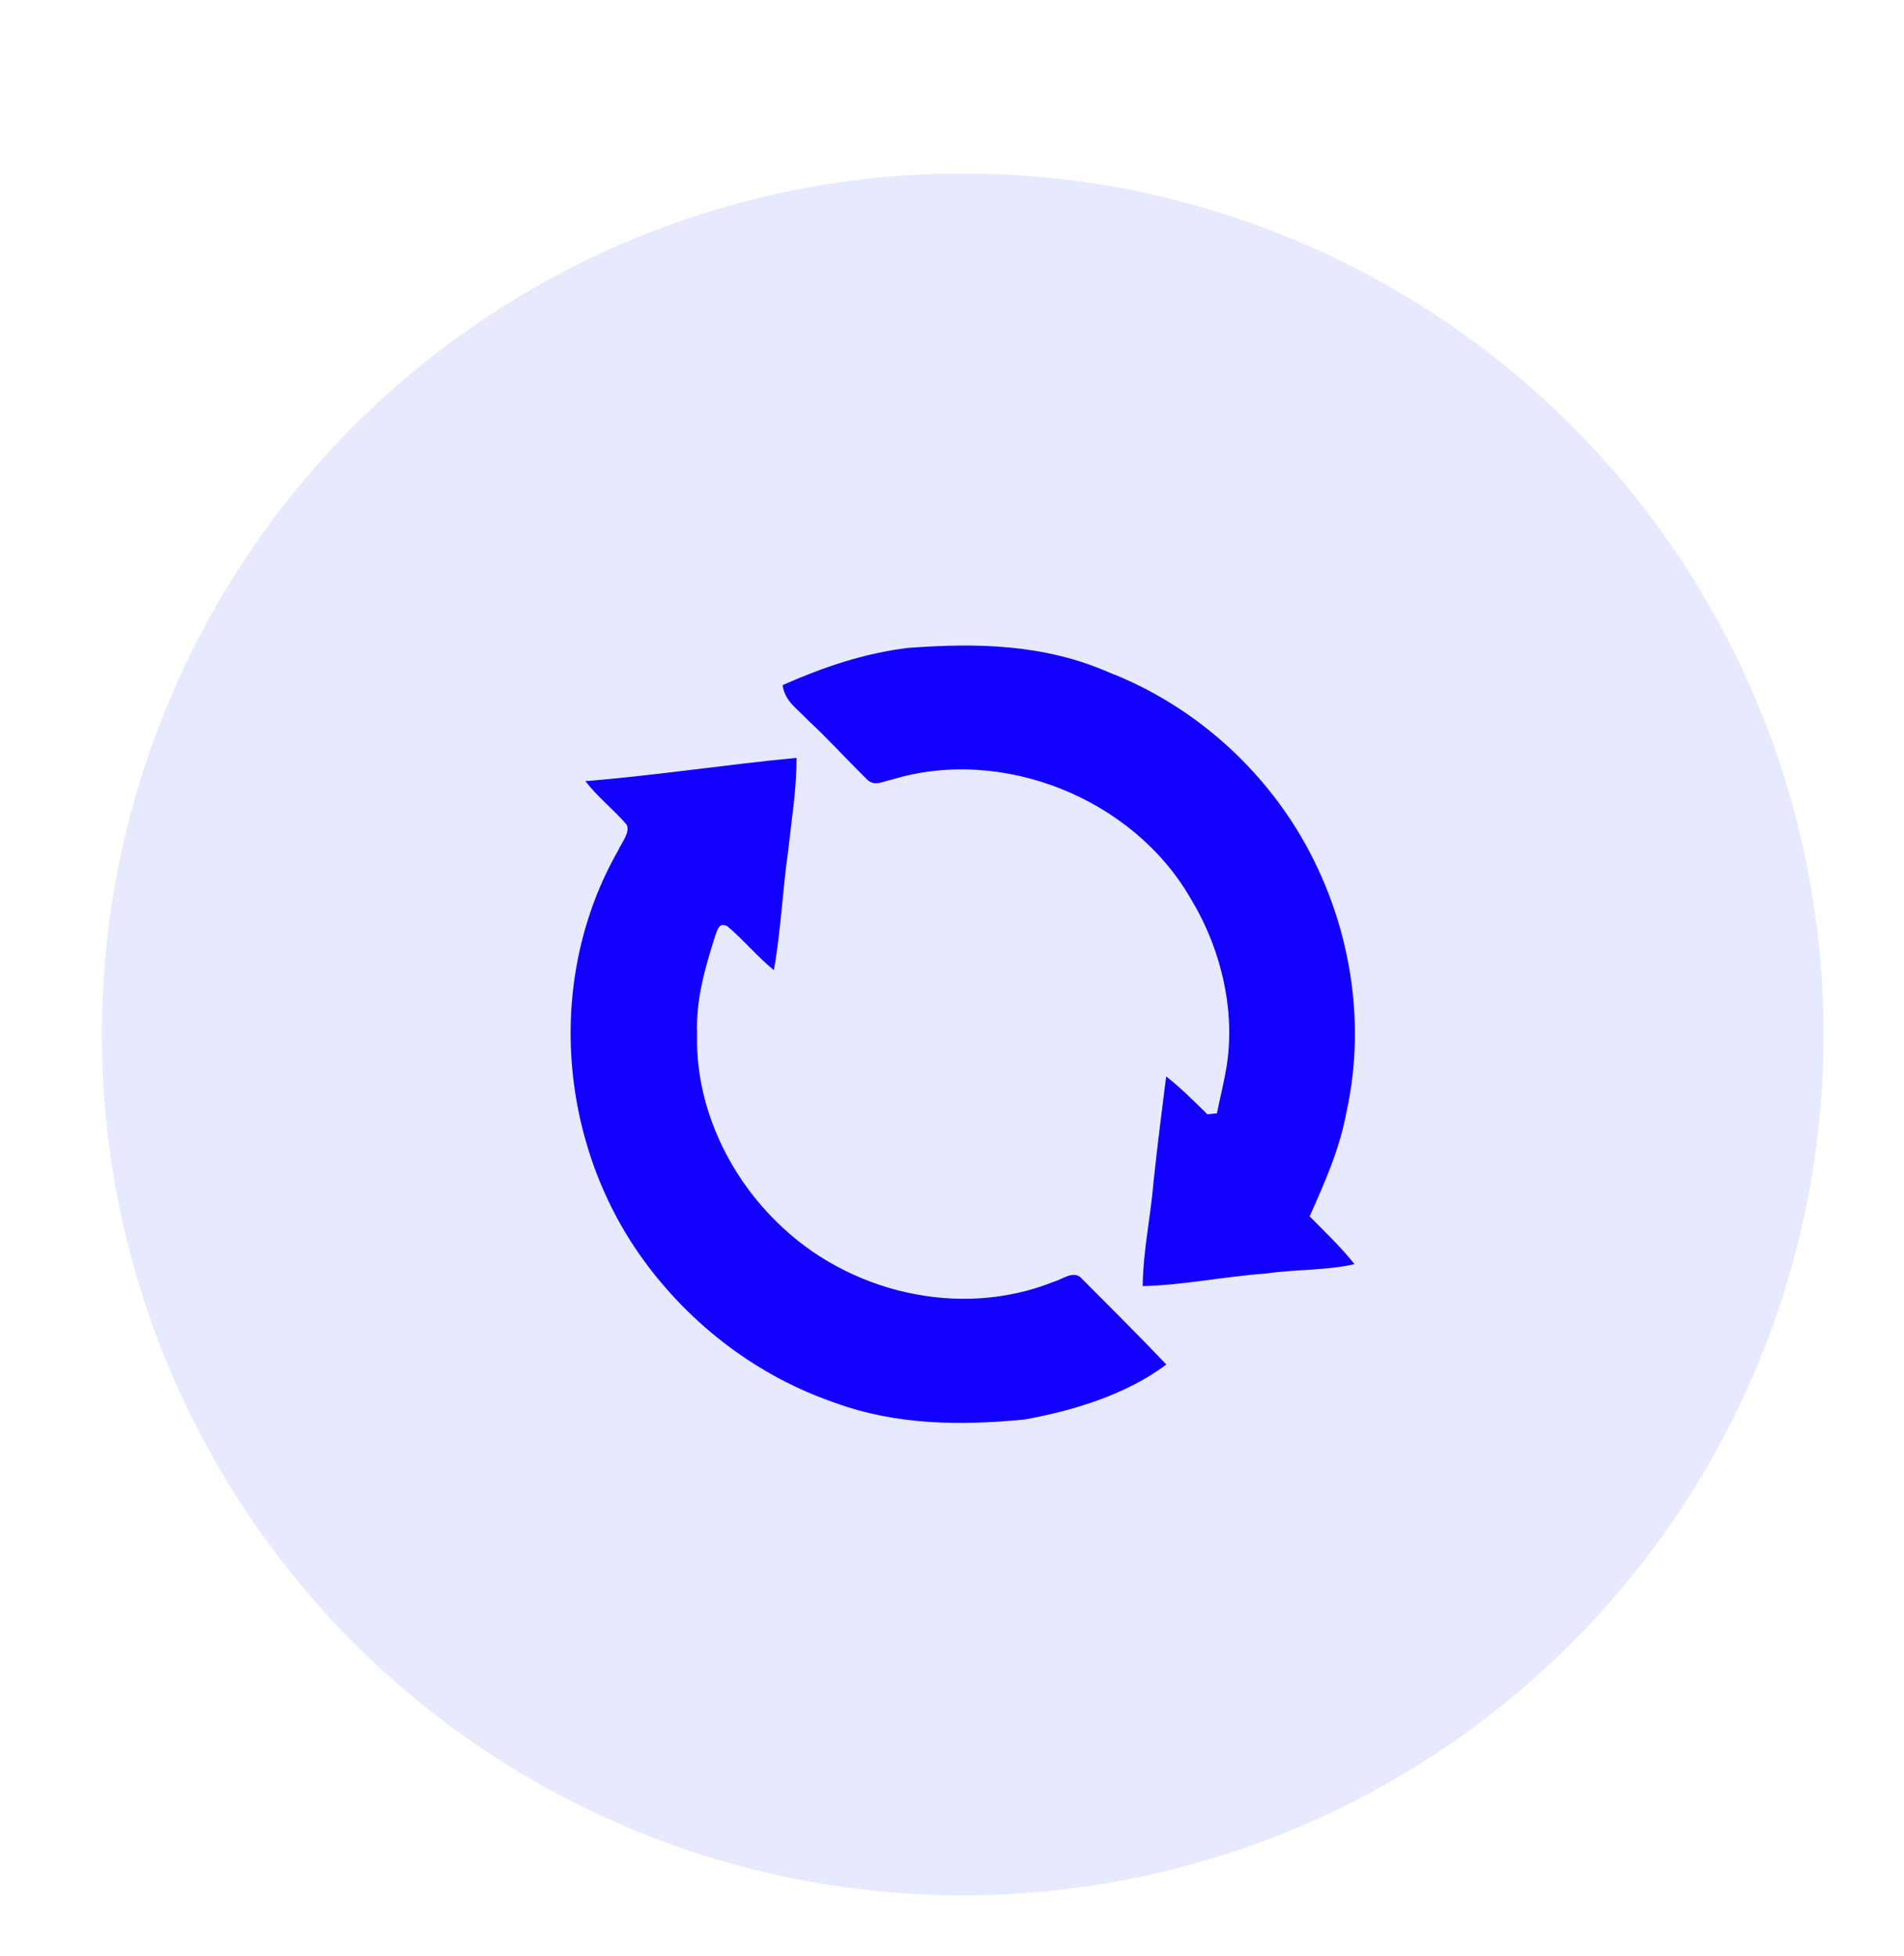
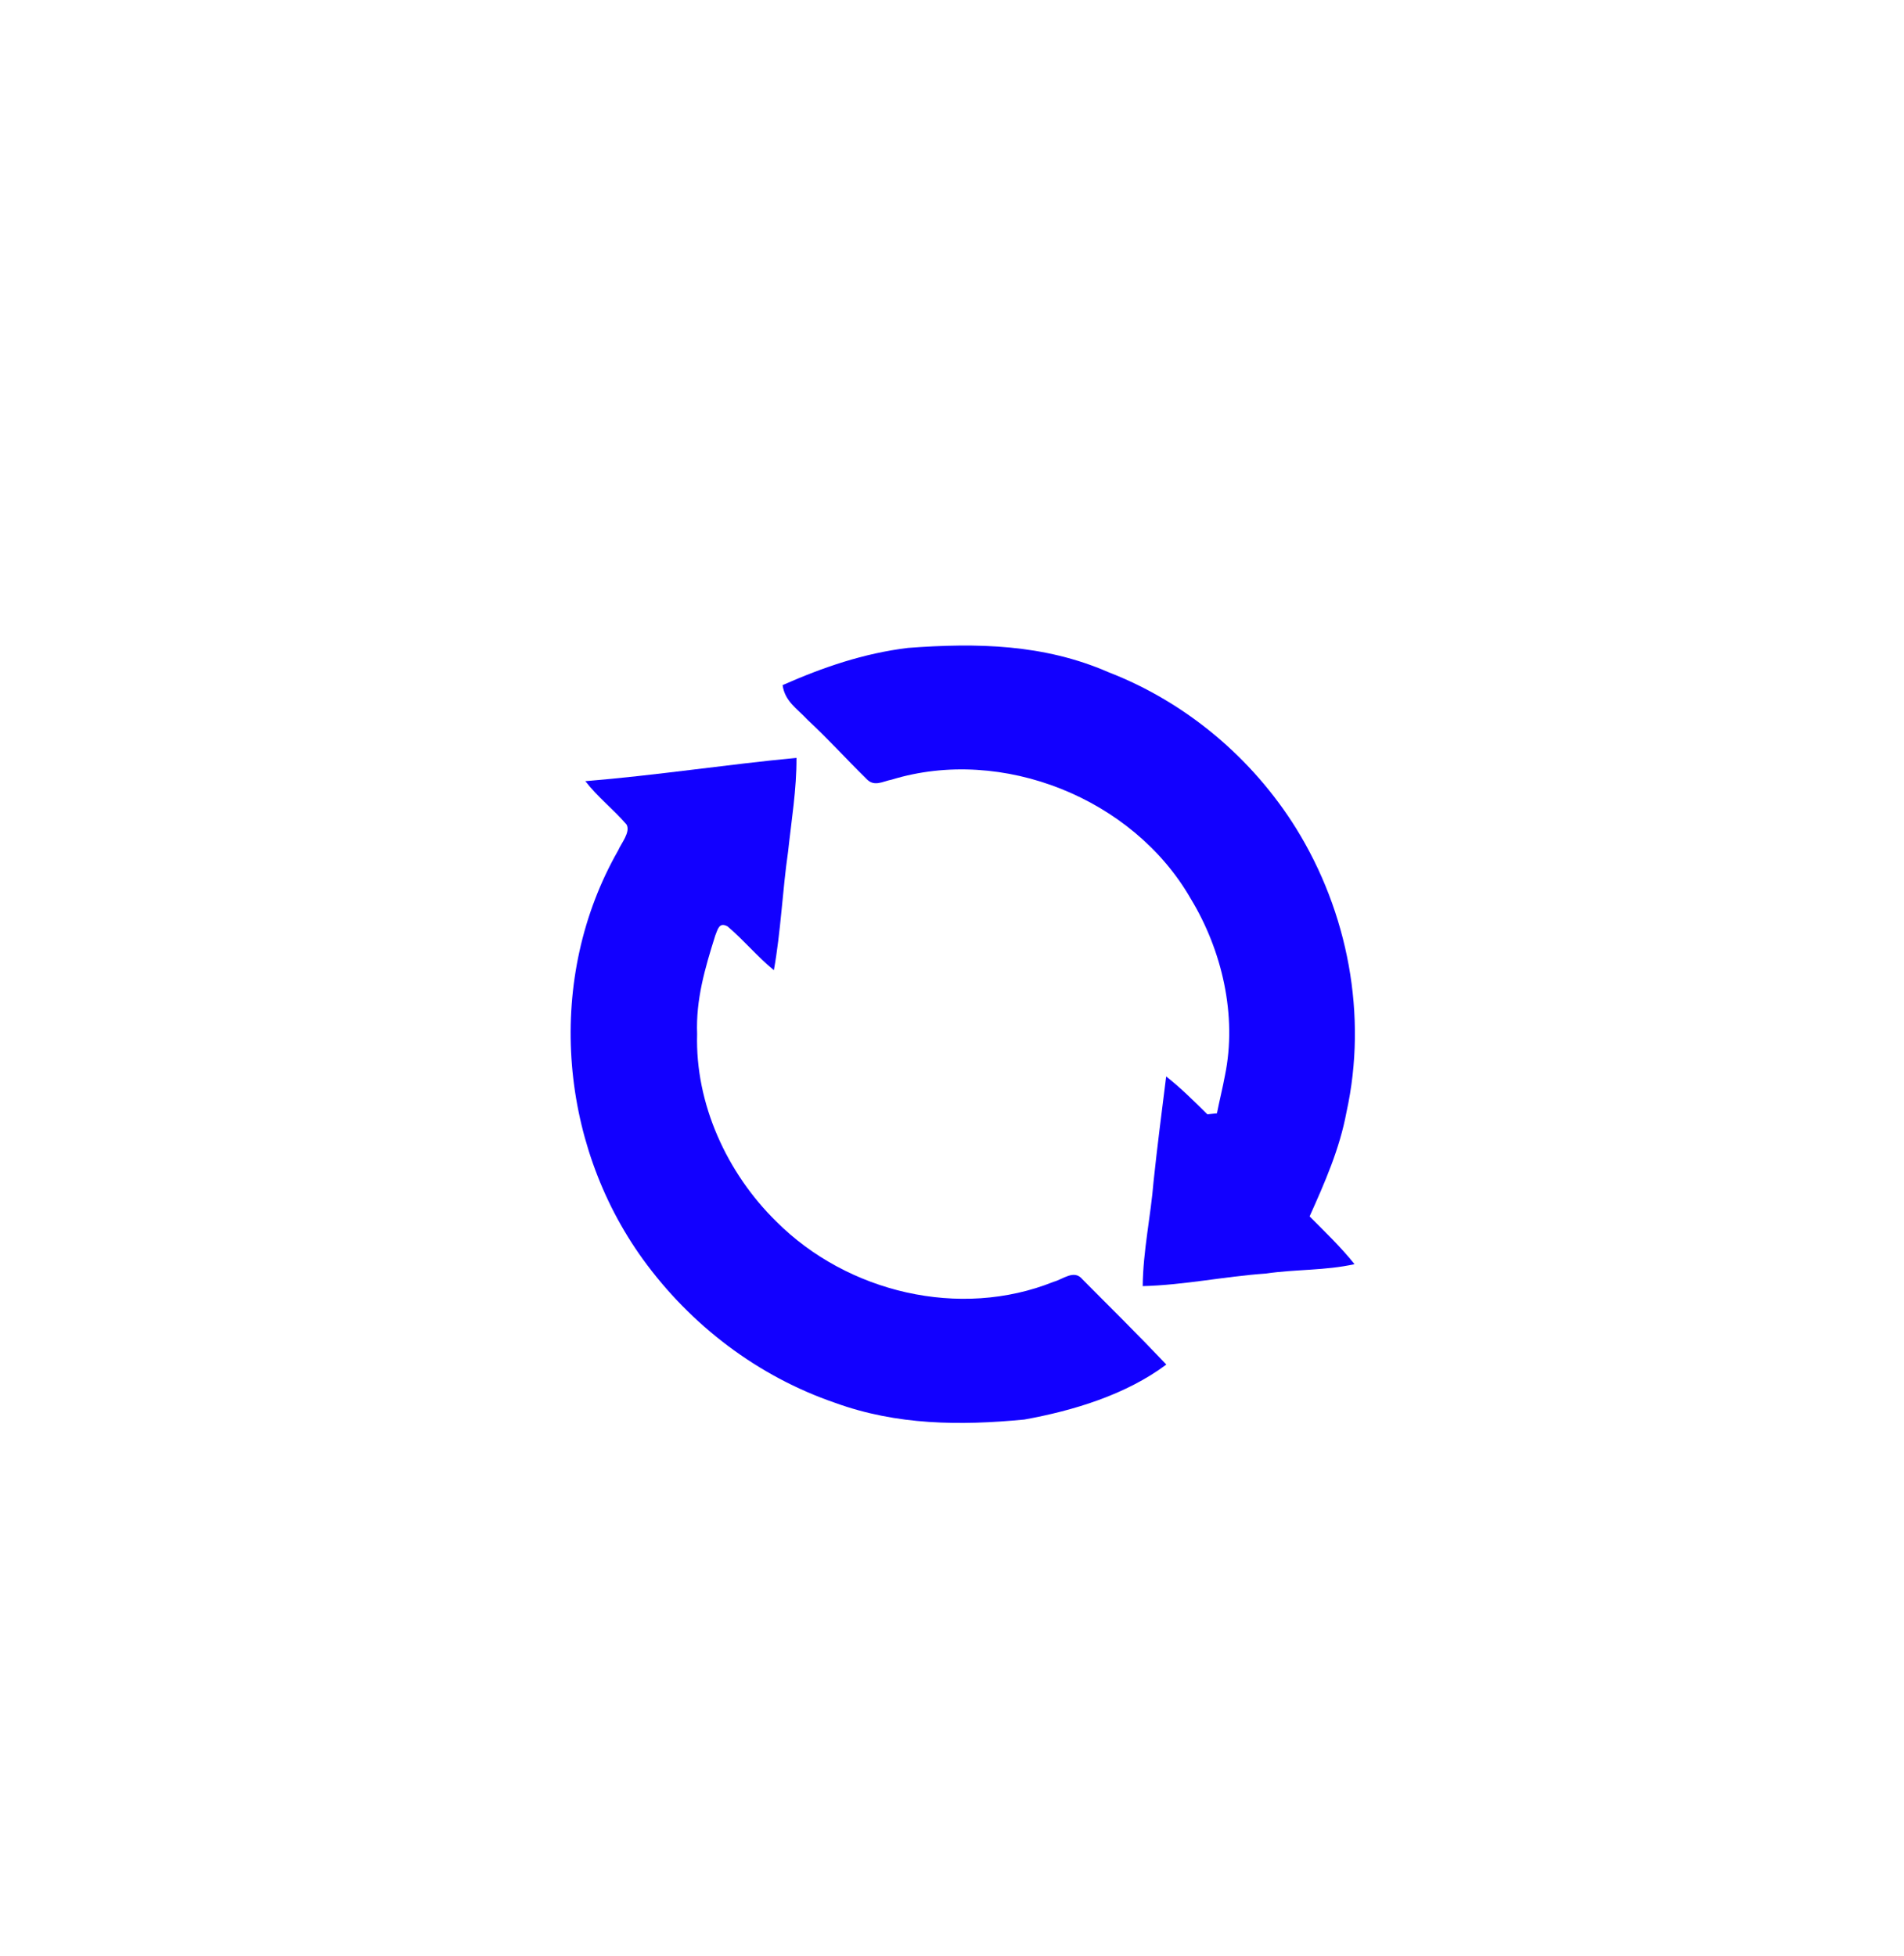
<svg xmlns="http://www.w3.org/2000/svg" version="1.1" id="Layer_1" x="0px" y="0px" viewBox="0 0 113.62 116.72" style="enable-background:new 0 0 113.62 116.72;" xml:space="preserve">
  <style type="text/css"> .st0{fill:#E7E9FF;} .st1{fill:#1200FF;} </style>
  <g>
    <circle class="st0" cx="182.3" cy="60.83" r="51.37" />
-     <circle class="st0" cx="-79.83" cy="59.36" r="51.37" />
    <g>
      <path class="st1" d="M-66.47,40.72c-2.51-1.42-5.06-2.63-7.9-3.2c-2.22-0.54-4.37-0.45-6.64-0.39 c-6.38,0.53-12.44,3.87-15.95,9.29c-1.65,2.64-2.71,5.81-2.63,8.94c-0.13,3.88,1.31,7.57,3.6,10.65c0.2,0.28,0.47,0.49,0.82,0.3 c0.67-0.73,1.05-1.73,1.7-2.47c0.49-0.34,0.77,0.4,1.02,0.7c2.66,4.33,5.66,8.46,8.24,12.84c-4.21,0.08-8.44-0.01-12.65,0 c-1.77-0.03-3.61,0.09-5.35-0.16c0.55-0.91,1.09-1.81,1.58-2.75c-1.32-1.73-2.6-3.41-3.55-5.38c-0.75-1.6-1.36-3.28-1.75-5.01 c-1.45-5.82-0.44-12.24,2.55-17.42c3.07-5.43,8.31-9.45,14.28-11.17C-81.28,33.21-72.42,35.12-66.47,40.72L-66.47,40.72z" />
      <path class="st1" d="M-60.54,41.3c0.63-0.16,1.32-0.15,1.96-0.06c1.65,0.38,2.83,2.27,2.27,3.91c-0.41,1.21-1.38,2.27-2.09,3.32 C-64.19,56.64-70,64.78-75.79,72.94c-0.64,0.83-1.18,1.86-2.21,2.26c-1.47,0.71-3.17-0.04-4.04-1.32 c-2.67-3.88-5.33-7.79-8.05-11.65c-0.53-0.78-1.22-1.76-1.21-2.73c0.06-1.06,0.68-2.09,1.56-2.68c0.74-0.53,1.74-0.46,2.6-0.36 c1.12,0.2,1.86,1.39,2.47,2.25c1.78,2.6,3.57,5.21,5.38,7.78c0.45-0.47,0.88-0.96,1.26-1.5c5.23-7.43,10.56-14.8,15.78-22.23 C-61.77,42.14-61.28,41.59-60.54,41.3L-60.54,41.3z" />
      <path class="st1" d="M-56.5,51.92c0.8,2.18,1.43,4.58,1.42,6.92c0.02,1.48,0.03,2.96-0.1,4.44c-0.72,5.15-3.02,10.04-6.73,13.72 c-3.14,3.28-7.24,5.53-11.65,6.58c-2.66,0.74-5.66,0.62-8.41,0.49c-3.1-0.4-6.19-1.34-8.88-2.96c2.22,0.57,4.65,1.25,6.96,1.36 c5.95,0.27,12.07-1.83,16.43-5.93c2.92-2.7,5.06-6.29,5.84-10.2c0.35-2.11,0.18-4.43,0.04-6.55c-0.12-0.93,0.48-1.43,0.94-2.15 C-59.22,55.73-58.03,53.73-56.5,51.92L-56.5,51.92z" />
    </g>
    <g>
      <path class="st1" d="M201.89,79.34c0-12.49-0.01-24.98,0-37.47c-0.02-0.89,0.11-1.93-0.22-2.77c-0.45-1.12-1.53-1.86-2.76-1.77 c-11.12,0.01-22.37,0-33.48,0.01c-1.03-0.02-2.02,0.54-2.42,1.51c-0.41,0.8-0.29,1.86-0.31,2.73c0.02,13.25,0,26.55,0.01,39.8 c-0.06,1.76,1.31,2.99,3.02,2.95c11.04,0,22.15,0.01,33.18,0c1.08,0,2.16-0.54,2.65-1.53C202.07,81.81,201.85,80.44,201.89,79.34z M200.11,42.64c0,11.72,0,23.45,0,35.17c-0.01,1.49,0.08,2.93-0.13,4.41c-0.7,0.07-1.39,0.1-2.09,0.1c-10.1-0.01-20.19,0-30.28,0 c-0.81-0.01-1.65,0.05-2.44-0.08c-0.48-0.26-0.54-1.04-0.54-1.52c0.02-13.43-0.01-26.93,0.01-40.35c0-0.8,0.45-1.3,1.27-1.28 c10.92-0.01,21.91,0,32.84-0.01c0.54,0.01,1,0.01,1.29,0.54C200.2,40.59,200.09,41.64,200.11,42.64z" />
      <path class="st1" d="M187.8,41.52c2.6,0.01,5.2,0.01,7.8-0.01c0.64,0.02,1.19-0.04,1.72,0.39c0.31,0.51,0.34,1.24-0.15,1.65 c-0.24,0.34-0.9,0.23-1.27,0.28c-3.18,0-6.37-0.02-9.54,0c-0.55-0.01-1.14,0.01-1.68-0.12c-0.65-0.45-0.67-1.17-0.34-1.82 C185.24,41.26,186.73,41.61,187.8,41.52L187.8,41.52z" />
      <path class="st1" d="M167.73,42.22c0.18,4.55-0.01,9.13,0.11,13.69c4.34,0.09,8.7-0.04,13.04,0.04c0.44-0.05,0.73,0.21,0.86,0.76 c-1.23,0.52-2.69,0.25-4.04,0.31c-3.61-0.05-7.23,0.1-10.83-0.08c-0.1-3.28-0.02-6.56-0.04-9.84c0.02-1.59-0.06-3.18,0.05-4.76 C167.16,42.3,167.45,42.26,167.73,42.22L167.73,42.22z" />
      <path class="st1" d="M181.09,42.73c-0.06,0.47,0,1.08-0.25,1.49c-1.31,1.94-2.4,4.02-3.68,5.98c-0.8-0.18-1.59-0.38-2.38-0.61 c-0.62,1.09-1.1,2.25-1.7,3.35c-0.99-0.31-1.95-0.71-2.91-1.11c-0.71,1.31-1.16,2.58-2.1,3.73c-0.02-0.63-0.18-1.18,0.12-1.76 c0.48-1.01,1-2,1.54-2.99c1,0.27,1.95,0.68,2.88,1.14c0.58-1.09,1.08-2.21,1.61-3.32c0.86,0.14,1.71,0.35,2.57,0.5 c1.09-1.66,2.13-3.37,2.98-5.17C180.01,43.37,180.59,43.08,181.09,42.73L181.09,42.73z" />
-       <path class="st1" d="M180.66,45.32c0.15,1.74,0.06,3.5,0.08,5.24c-0.02,1.71,0.08,3.44-0.07,5.15c-0.59-0.01-1.17-0.02-1.75-0.04 c-0.25-2.17-0.09-4.39-0.13-6.58c-0.02-1.23,0.62-2.09,1.29-3.04C180.26,45.81,180.45,45.56,180.66,45.32L180.66,45.32z" />
      <path class="st1" d="M186.05,48.42c2.6,0.01,5.2,0.01,7.8,0.01c0.95,0.01,1.92-0.05,2.87,0.05c0.93,0.18,1.1,1.43,0.44,1.99 c-0.26,0.32-0.89,0.22-1.27,0.27c-3.08,0-6.17-0.01-9.25,0c-0.65-0.01-1.33,0.02-1.96-0.13c-0.67-0.36-0.69-1.21-0.35-1.79 C184.84,48.35,185.4,48.45,186.05,48.42L186.05,48.42z" />
      <path class="st1" d="M178.14,49.91c0.02,1.91,0.02,3.83,0,5.75c-0.6,0.02-1.2,0.03-1.79,0.03c-0.05-1.65-0.02-3.31-0.03-4.96 C176.95,50.51,177.55,50.24,178.14,49.91L178.14,49.91z" />
      <path class="st1" d="M175.51,50.01c0.09,1.88,0.05,3.77,0.03,5.66c-0.6,0.01-1.2,0.02-1.79,0.02c0.02-1.35-0.27-3.06,0.39-4.28 C174.51,50.75,174.63,50.06,175.51,50.01L175.51,50.01z" />
      <path class="st1" d="M170.27,52.56c0.11,1.04,0.09,2.08,0.08,3.12c-0.55,0-1.1-0.01-1.65-0.03c0.29-0.81,0.59-1.61,1.05-2.34 C169.91,53.07,170.09,52.81,170.27,52.56L170.27,52.56z" />
      <path class="st1" d="M171.17,52.65c0.6,0.24,1.19,0.49,1.79,0.74c0.01,0.69,0.03,1.38-0.02,2.07c-0.3,0.41-1.27,0.25-1.74,0.37 C171.12,54.77,171.12,53.7,171.17,52.65L171.17,52.65z" />
      <path class="st1" d="M185.19,55.34c3.74-0.04,7.5-0.03,11.25,0c1.18-0.09,1.48,1.65,0.54,2.17c-1.01,0.2-2.1,0.09-3.13,0.11 c-2.7-0.01-5.4,0.01-8.09,0c-0.38-0.04-0.99,0.05-1.26-0.26C183.74,56.75,184.13,55.28,185.19,55.34L185.19,55.34z" />
      <path class="st1" d="M167.89,62.84c2.89-0.03,5.78,0,8.67-0.01c0.93,0.02,1.91-0.08,2.83,0.08c0.68,0.36,0.78,1.2,0.42,1.82 c-0.49,0.5-1.14,0.36-1.79,0.4c-3.09-0.02-6.18-0.02-9.27,0c-0.5-0.01-1.02,0.01-1.51-0.08c-0.53-0.25-0.72-0.59-0.67-1.18 C166.52,63.16,167.28,62.81,167.89,62.84L167.89,62.84z" />
      <path class="st1" d="M189.67,62.86c0,2.54,0.03,5.08-0.01,7.62c-2.58,0.13-5.18,0.07-7.76,0.03c0.07-1.9,0.69-3.72,1.99-5.13 C185.3,63.78,187.52,62.73,189.67,62.86L189.67,62.86z" />
      <path class="st1" d="M189.04,63.38c0.07,2.19,0.04,4.39,0.01,6.59c-2.15,0.02-4.31,0.03-6.46-0.02 C182.74,66.45,185.62,63.73,189.04,63.38L189.04,63.38z" />
      <path class="st1" d="M190.36,63.7c1.87-0.22,3.82,0.67,5.21,1.87c2.34,2.04,3.14,5.5,2.06,8.39c-0.8,2.13-2.51,3.86-4.69,4.57 c-1.93,0.71-3.96,0.5-5.84-0.28c0.83-2.16,1.95-4.11,2.91-6.21c0.44-0.83,0.28-1.82,0.31-2.75 C190.35,67.43,190.26,65.56,190.36,63.7L190.36,63.7z" />
      <path class="st1" d="M168.46,69.71c3.28,0.02,6.56,0.01,9.84,0c0.39,0.04,0.99-0.04,1.28,0.26c0.54,0.35,0.49,1.18,0.22,1.68 c-0.79,0.66-2.28,0.28-3.25,0.38c-3.02-0.04-6.07,0.07-9.09-0.05c-0.97-0.08-1.2-1.41-0.53-1.96 C167.33,69.65,167.95,69.74,168.46,69.71L168.46,69.71z" />
-       <path class="st1" d="M183.45,71.51c1.93,0.03,3.86-0.01,5.79,0.03c-0.9,2.38-2.08,4.72-3.26,6.98c-2.7-1.31-4.23-3.81-4.45-6.78 C182.16,71.43,182.77,71.52,183.45,71.51L183.45,71.51z" />
      <path class="st1" d="M167.61,76.65c2.88-0.08,5.77,0,8.65-0.03c1.04,0.02,2.12-0.08,3.14,0.1c0.82,0.45,0.81,1.71-0.01,2.14 c-0.54,0.12-1.12,0.1-1.67,0.1c-2.5-0.02-5-0.01-7.5-0.01c-0.97-0.06-2.18,0.17-3.08-0.18C166.15,78.31,166.48,76.6,167.61,76.65 L167.61,76.65z" />
    </g>
    <circle class="st0" cx="-206.69" cy="58.92" r="51.37" />
-     <circle class="st0" cx="57.45" cy="61.72" r="51.37" />
    <g>
      <path class="st1" d="M-197.34,35c7.89,3.01,13.75,10.52,14.73,18.91c0.11,2.09,0.13,4.21-0.03,6.3c-0.48,3.39-1.71,6.7-3.59,9.57 c-4.29,6.57-11.88,10.78-19.75,10.66c-10.09,0-20.17,0-30.26,0c-0.67,0.02-1.21-0.11-1.61-0.68c-0.6-0.84,0.05-2.11,1.06-2.19 c0.96-0.09,1.94-0.03,2.91-0.04c9.49,0,18.99,0,28.48,0c6.48-0.13,12.83-3.59,16.44-8.98c3.37-4.85,4.51-11.15,2.95-16.85 c-1.31-5.02-4.57-9.5-8.99-12.23c-3.02-1.93-6.52-2.98-10.09-3.18c-6.03-0.25-12.06,2.24-16.13,6.7c-2.47,2.76-4.4,6.28-5,9.96 c0.78-0.47,1.48-1.2,2.32-1.55c0.78-0.2,1.45,0.51,1.73,1.15c0.2,0.63-0.46,1.29-0.83,1.73c-1.55,1.55-3.1,3.11-4.66,4.65 c-1.59-1.19-2.83-2.71-4.31-4.08c-0.48-0.49-1.26-1.12-1.25-1.87c-0.14-0.87,0.78-1.76,1.64-1.59c0.84,0.45,1.52,1.14,2.35,1.61 c0.73-4.84,3.14-9.42,6.66-12.82c3.07-3.11,7.11-5.25,11.36-6.24C-206.61,32.9-201.73,33.23-197.34,35L-197.34,35z" />
      <path class="st1" d="M-191.79,54.95c-0.69-0.11-1.4-0.09-2.1-0.12c-0.16-0.67-0.31-1.35-0.42-2.04c0.67-0.59,2.14-1.04,1.85-2.13 c-0.32-0.81-0.78-1.69-1.46-2.25c-0.99-0.26-1.57,0.48-2.44,0.65c-0.59-0.17-1.03-0.94-1.46-1.36c0.31-0.77,0.62-1.54,0.87-2.33 c-0.93-0.94-1.88-1.68-3.27-1.68c-0.46,0.59-0.89,1.2-1.33,1.8c-0.65-0.19-1.29-0.37-1.94-0.55c-0.1-0.88-0.27-1.74-0.58-2.57 c-0.9-0.03-1.82-0.09-2.72-0.01c-0.31,0.01-0.66,0.21-0.75,0.52c-0.19,0.65-0.28,1.34-0.39,2.01c-0.68,0.15-1.36,0.3-2.05,0.41 c-0.41-0.59-0.81-1.3-1.39-1.71c-1.03,0.11-2.08,0.79-2.82,1.49c-0.32,0.66,0.33,1.64,0.32,2.37c-0.24,0.58-0.92,1.01-1.36,1.43 c-0.64-0.22-1.3-0.53-1.97-0.64c-0.84,0.45-1.42,1.61-1.71,2.48c-0.29,0.91,0.96,1.44,1.5,1.94c-0.18,0.64-0.32,1.32-0.6,1.92 c-0.55,0.39-1.44,0.37-2.1,0.56c-0.29,1-0.37,2.13-0.14,3.15c0.32,0.78,1.49,0.59,2.17,0.69c0.24,0.7,0.46,1.41,0.66,2.12 c-0.52,0.44-1.17,0.88-1.52,1.46c0.02,1.21,0.91,2.37,1.82,3.1c0.62-0.25,1.23-0.51,1.84-0.75c0.49,0.44,1.3,0.87,1.58,1.47 c-0.08,0.69-0.5,1.37-0.71,2.03c0.9,1,1.9,1.73,3.3,1.67c0.41-0.53,0.8-1.07,1.19-1.61c0.65,0.16,1.48,0.2,2.03,0.59 c0.21,0.8,0.28,1.61,0.64,2.38c1.01,0,2.04,0.08,3.03-0.04c0.67-0.51,0.5-1.74,0.66-2.52c0.68-0.21,1.36-0.37,2.07-0.47 c0.47,0.68,0.97,1.33,1.58,1.9c1.14-0.44,2.16-0.95,2.98-1.89c-0.27-0.79-0.59-1.55-0.88-2.33c0.43-0.47,0.86-0.94,1.29-1.41 c0.76,0.31,1.51,0.65,2.25,1.01c1.12-0.91,1.66-1.77,1.95-3.19c-0.64-0.53-1.31-1.02-1.97-1.52c0.11-0.68,0.27-1.35,0.44-2.02 c0.99-0.13,2.55,0.36,2.8-1C-191.05,57.06-190.73,55.36-191.79,54.95z M-199.78,59.08c-0.76,2.04-2.63,3.78-4.79,4.2 c-1.21,0.12-2.63,0.19-3.77-0.3c-1.92-0.79-3.44-2.39-3.92-4.43c-0.99-3.37,1.25-7.02,4.59-7.93c2.17-0.48,4.39-0.1,6.05,1.45 C-199.61,53.78-198.91,56.59-199.78,59.08z" />
      <path class="st1" d="M-226.45,61.73c0.51,0.53,0.73,1.38,0.99,2.05c0.86,2.47,2.22,4.77,3.94,6.74c0.81,0.95,1.83,1.71,2.63,2.66 c0.85,0.99-0.69,2.84-1.78,2.08c-0.73-0.4-1.34-1.05-1.94-1.63c-2.92-2.86-5.15-6.57-6.16-10.53 C-229.02,61.8-227.41,61.05-226.45,61.73L-226.45,61.73z" />
      <path class="st1" d="M-176.17,73.64c0.52,0.01,1.05,0,1.57,0.06c0.82,0.55,1.48,1.37,2.19,2.05c1.06,1.11,2.26,2.08,3.13,3.3 c-1.66,1.69-3.3,3.41-5.04,5.02c-0.96,0.98-2.52,0.13-2.46-1.17c0.34-0.91,1.18-1.65,1.74-2.44c-4.89-0.1-9.79,0.01-14.68-0.05 c-0.61,0-0.9-0.15-1.27-0.62c-0.14-0.53-0.14-1.13,0.01-1.65c0.78-0.84,1.67-0.58,2.7-0.63c4.38-0.01,8.76,0.06,13.13-0.03 c-0.46-0.78-1.12-1.41-1.55-2.2C-176.99,74.77-176.4,74.1-176.17,73.64L-176.17,73.64z" />
    </g>
    <g>
      <path class="st1" d="M54.18,38.66c4.12-0.31,8.12-0.23,11.97,1.45c4.62,1.79,8.57,5.11,11.19,9.31c3.1,5,4.28,11.17,3.01,16.94 c-0.41,2.2-1.29,4.19-2.2,6.22c0.92,0.93,1.86,1.82,2.68,2.85c-1.75,0.39-3.53,0.3-5.29,0.56c-2.46,0.17-4.89,0.69-7.35,0.75 c0.02-2.11,0.48-4.16,0.65-6.26c0.22-2.09,0.49-4.17,0.75-6.25c0.88,0.69,1.66,1.47,2.46,2.26c0.19-0.02,0.38-0.04,0.57-0.06 c0.15-0.76,0.34-1.51,0.48-2.27c0.73-3.55-0.17-7.45-2.04-10.53c-3.43-5.99-11.25-9.13-17.85-7.11c-0.57,0.11-1.05,0.46-1.53-0.07 c-1.17-1.15-2.27-2.37-3.48-3.49c-0.63-0.68-1.36-1.1-1.5-2.08C49.12,39.81,51.55,38.98,54.18,38.66L54.18,38.66z" />
      <path class="st1" d="M47.53,45.22c0.01,1.88-0.3,3.72-0.5,5.58c-0.34,2.36-0.43,4.75-0.85,7.09c-0.99-0.81-1.8-1.8-2.77-2.62 c-0.51-0.27-0.58,0.2-0.73,0.56c-0.61,1.94-1.16,3.81-1.08,5.87c-0.12,4.16,1.78,8.3,4.73,11.19c4.23,4.23,10.95,5.84,16.55,3.59 c0.56-0.15,1.22-0.75,1.71-0.15c1.68,1.69,3.37,3.36,5.01,5.09c-2.41,1.8-5.54,2.75-8.47,3.28c-3.84,0.37-7.61,0.34-11.28-0.99 c-4.62-1.58-8.63-4.63-11.49-8.58c-5.07-7.02-5.8-16.82-1.47-24.39c0.17-0.41,0.75-1.09,0.5-1.54c-0.78-0.91-1.73-1.64-2.46-2.59 C39.13,46.27,43.32,45.62,47.53,45.22L47.53,45.22z" />
    </g>
  </g>
</svg>